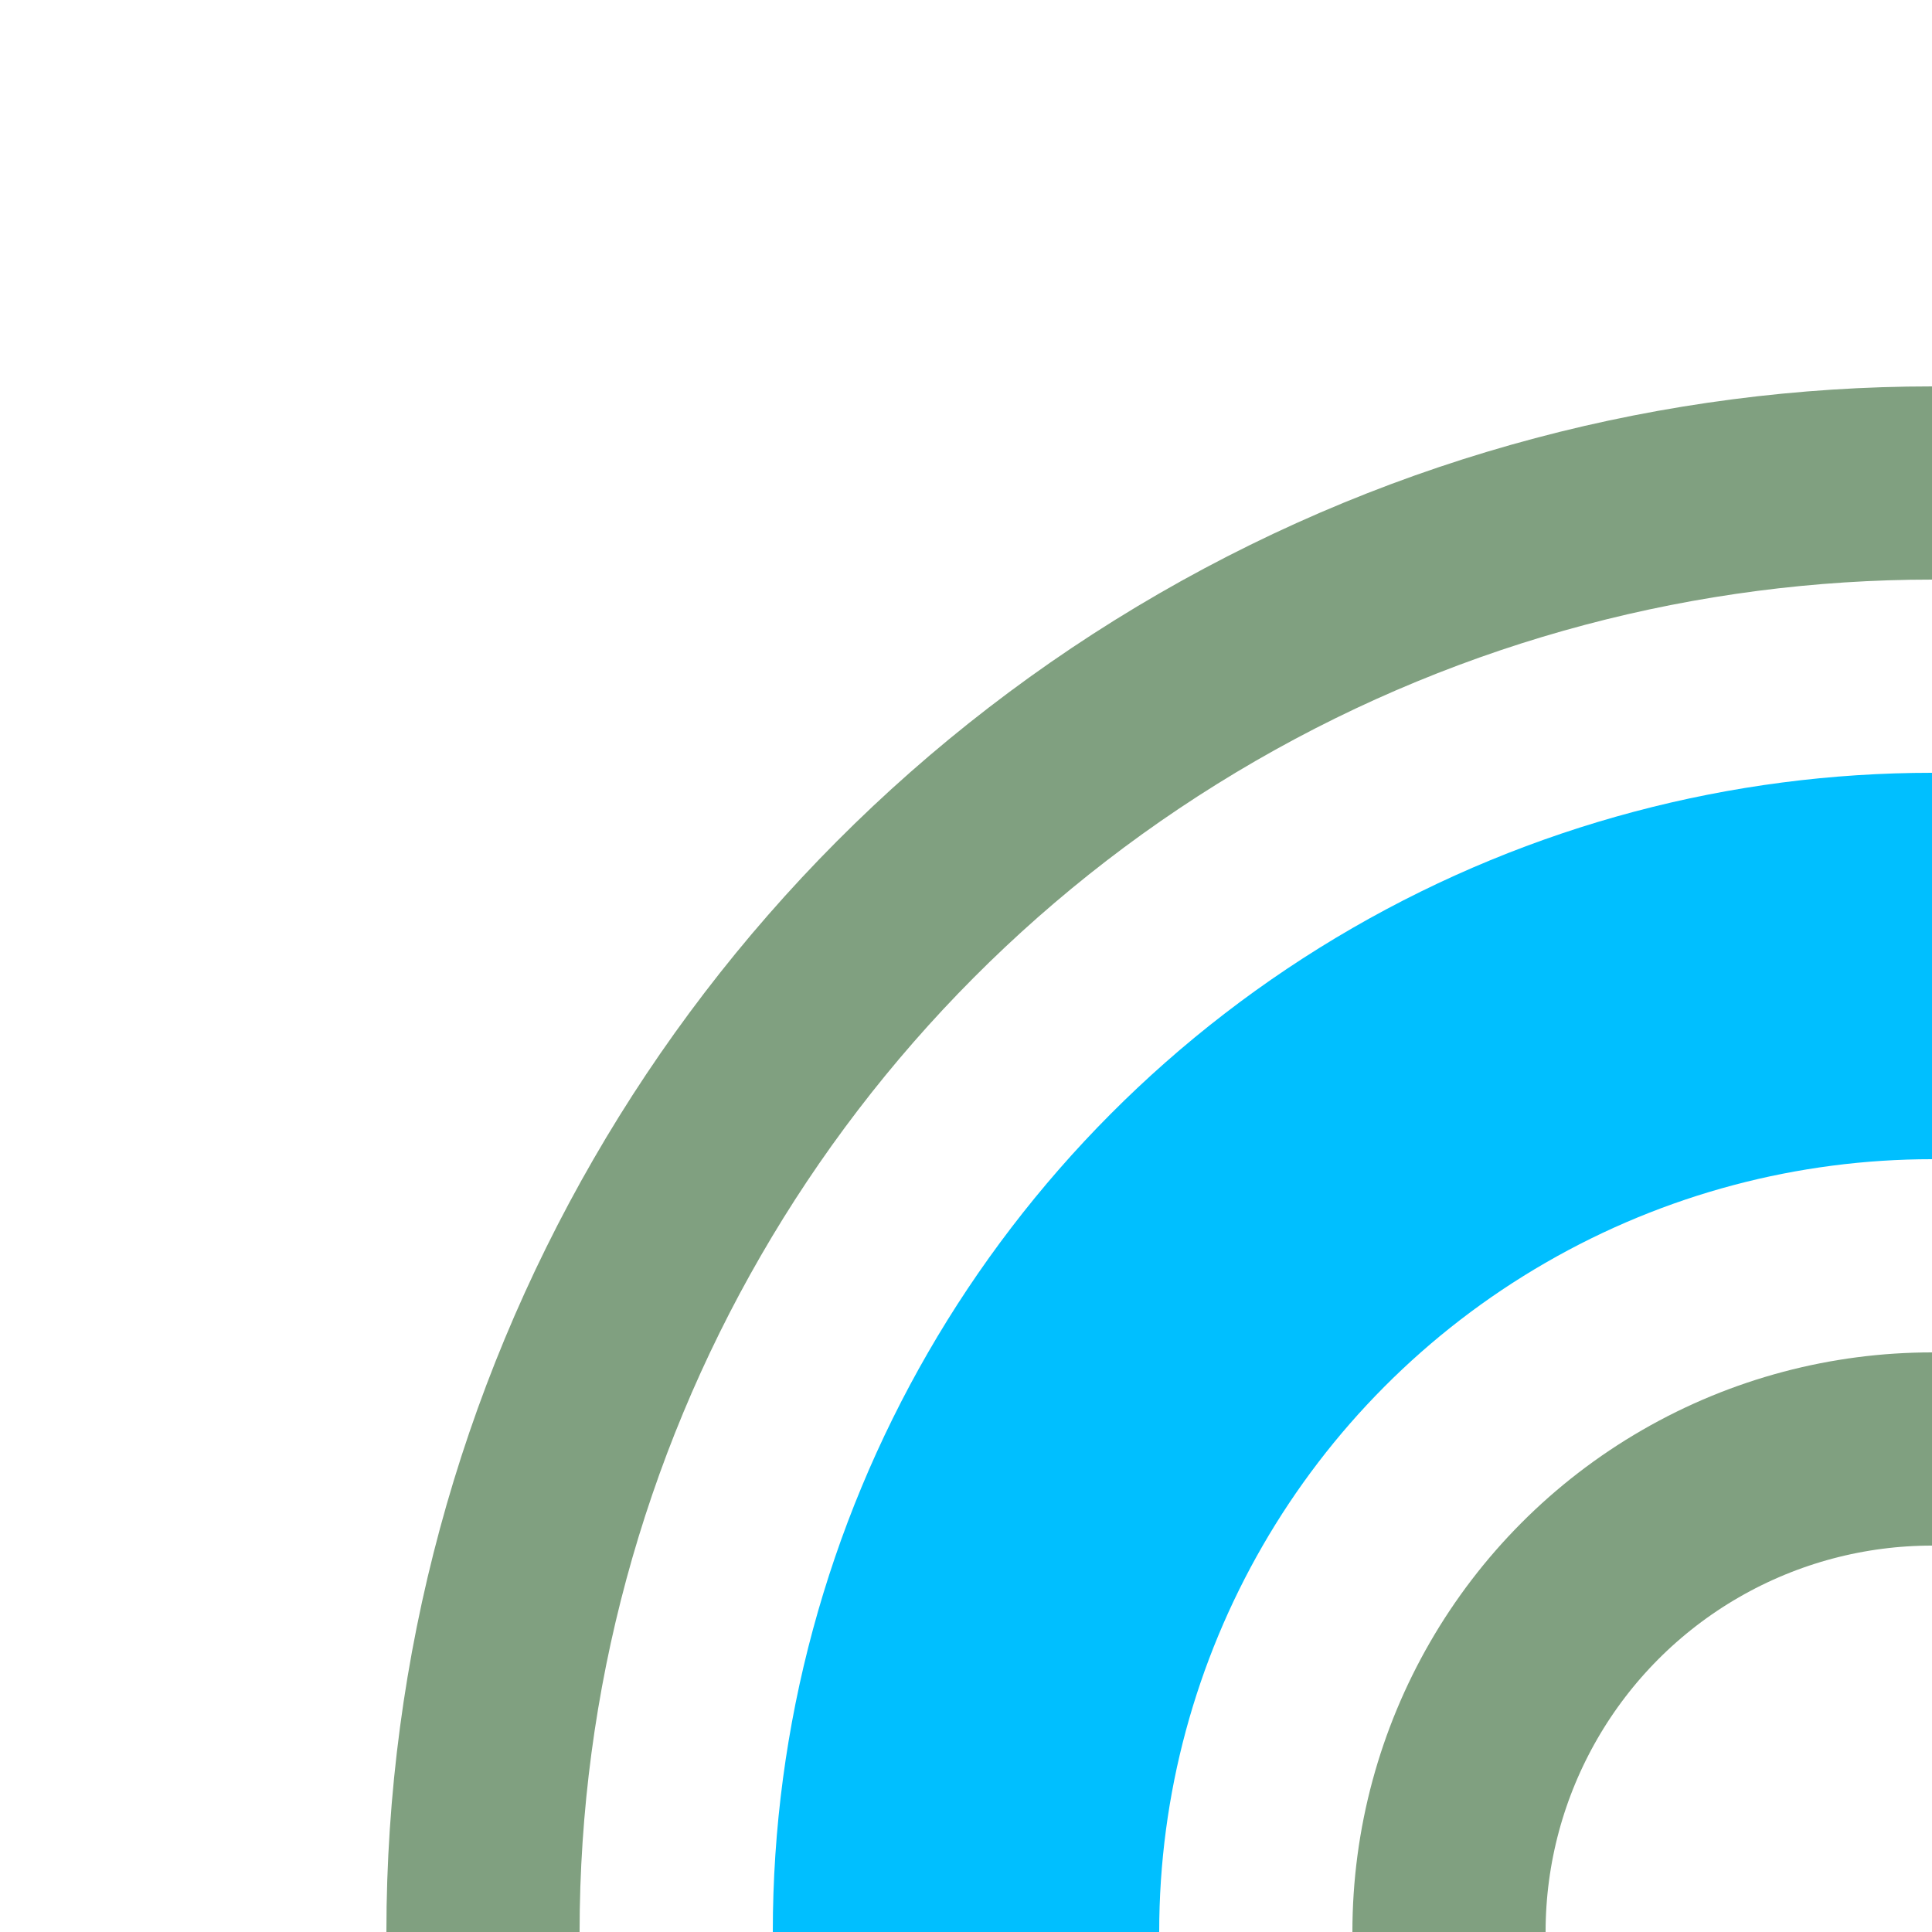
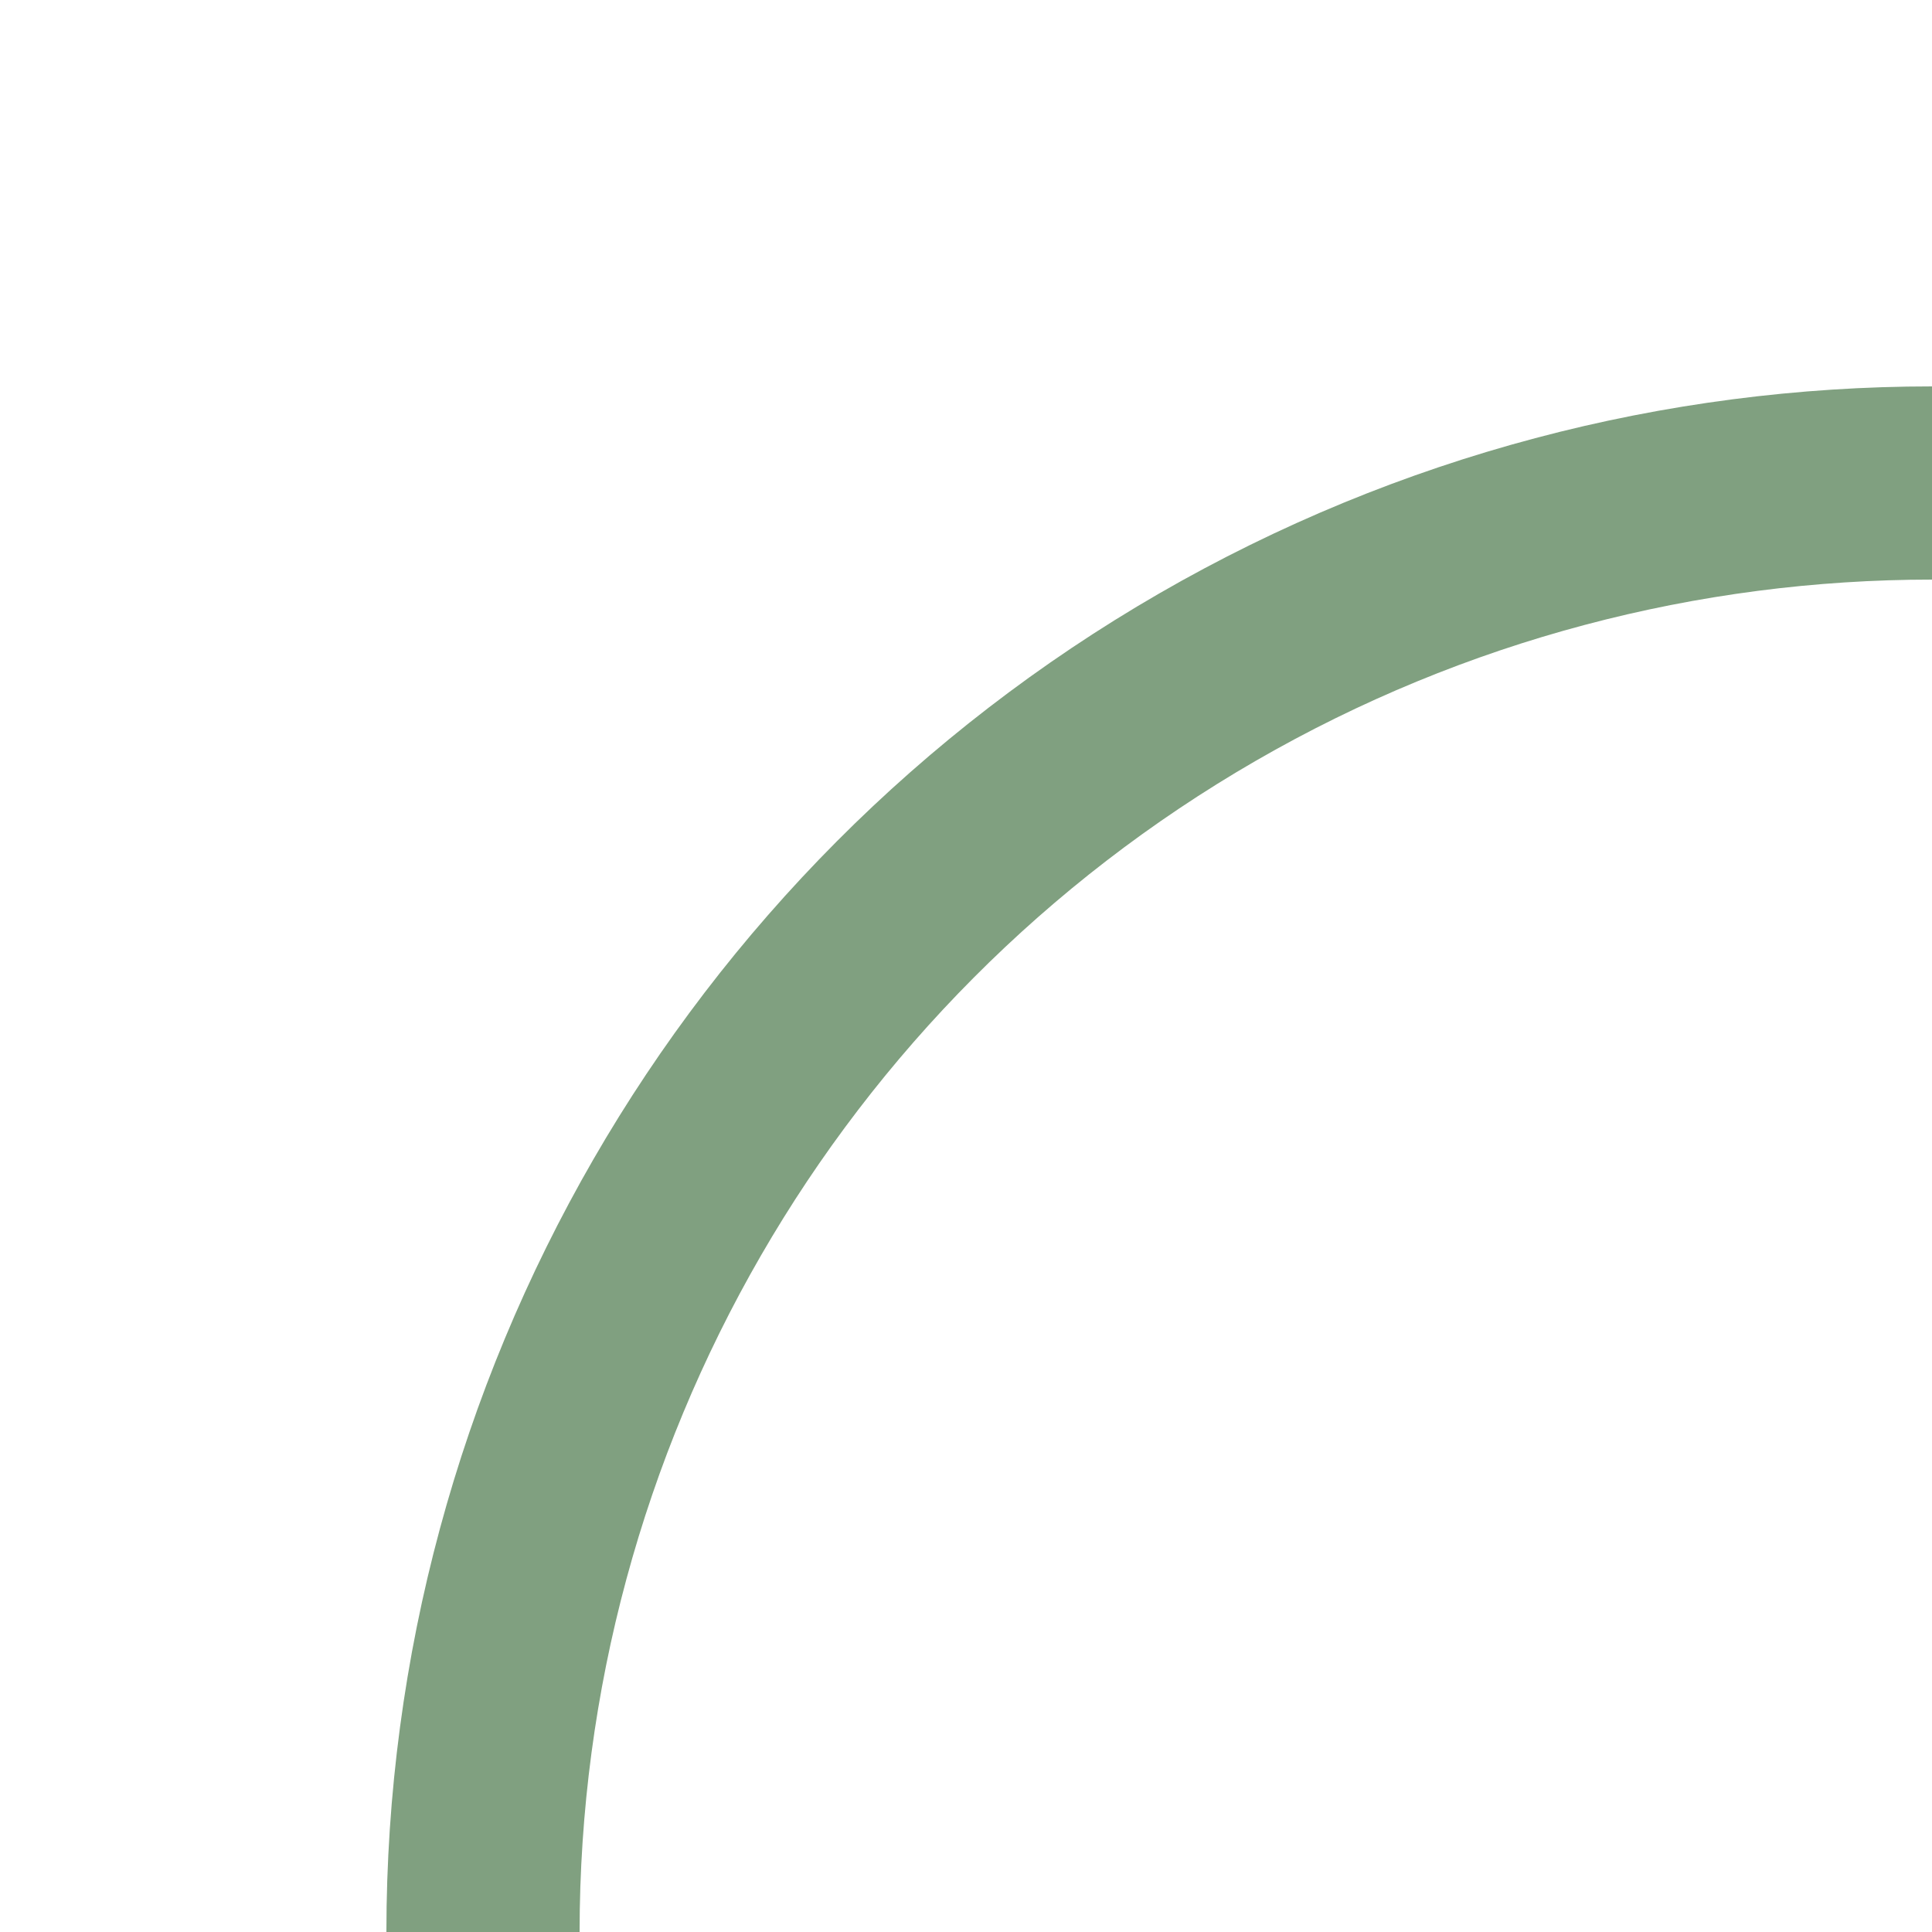
<svg xmlns="http://www.w3.org/2000/svg" width="500" height="500">
  <title>hSTR+l deepsky</title>
  <g stroke="#80A080" stroke-width="50" fill="none">
-     <circle stroke="#00BFFF" cx="500" cy="500" r="250" stroke-width="100" />
    <circle cx="500" cy="500" r="375" />
-     <circle cx="500" cy="500" r="125" />
  </g>
</svg>